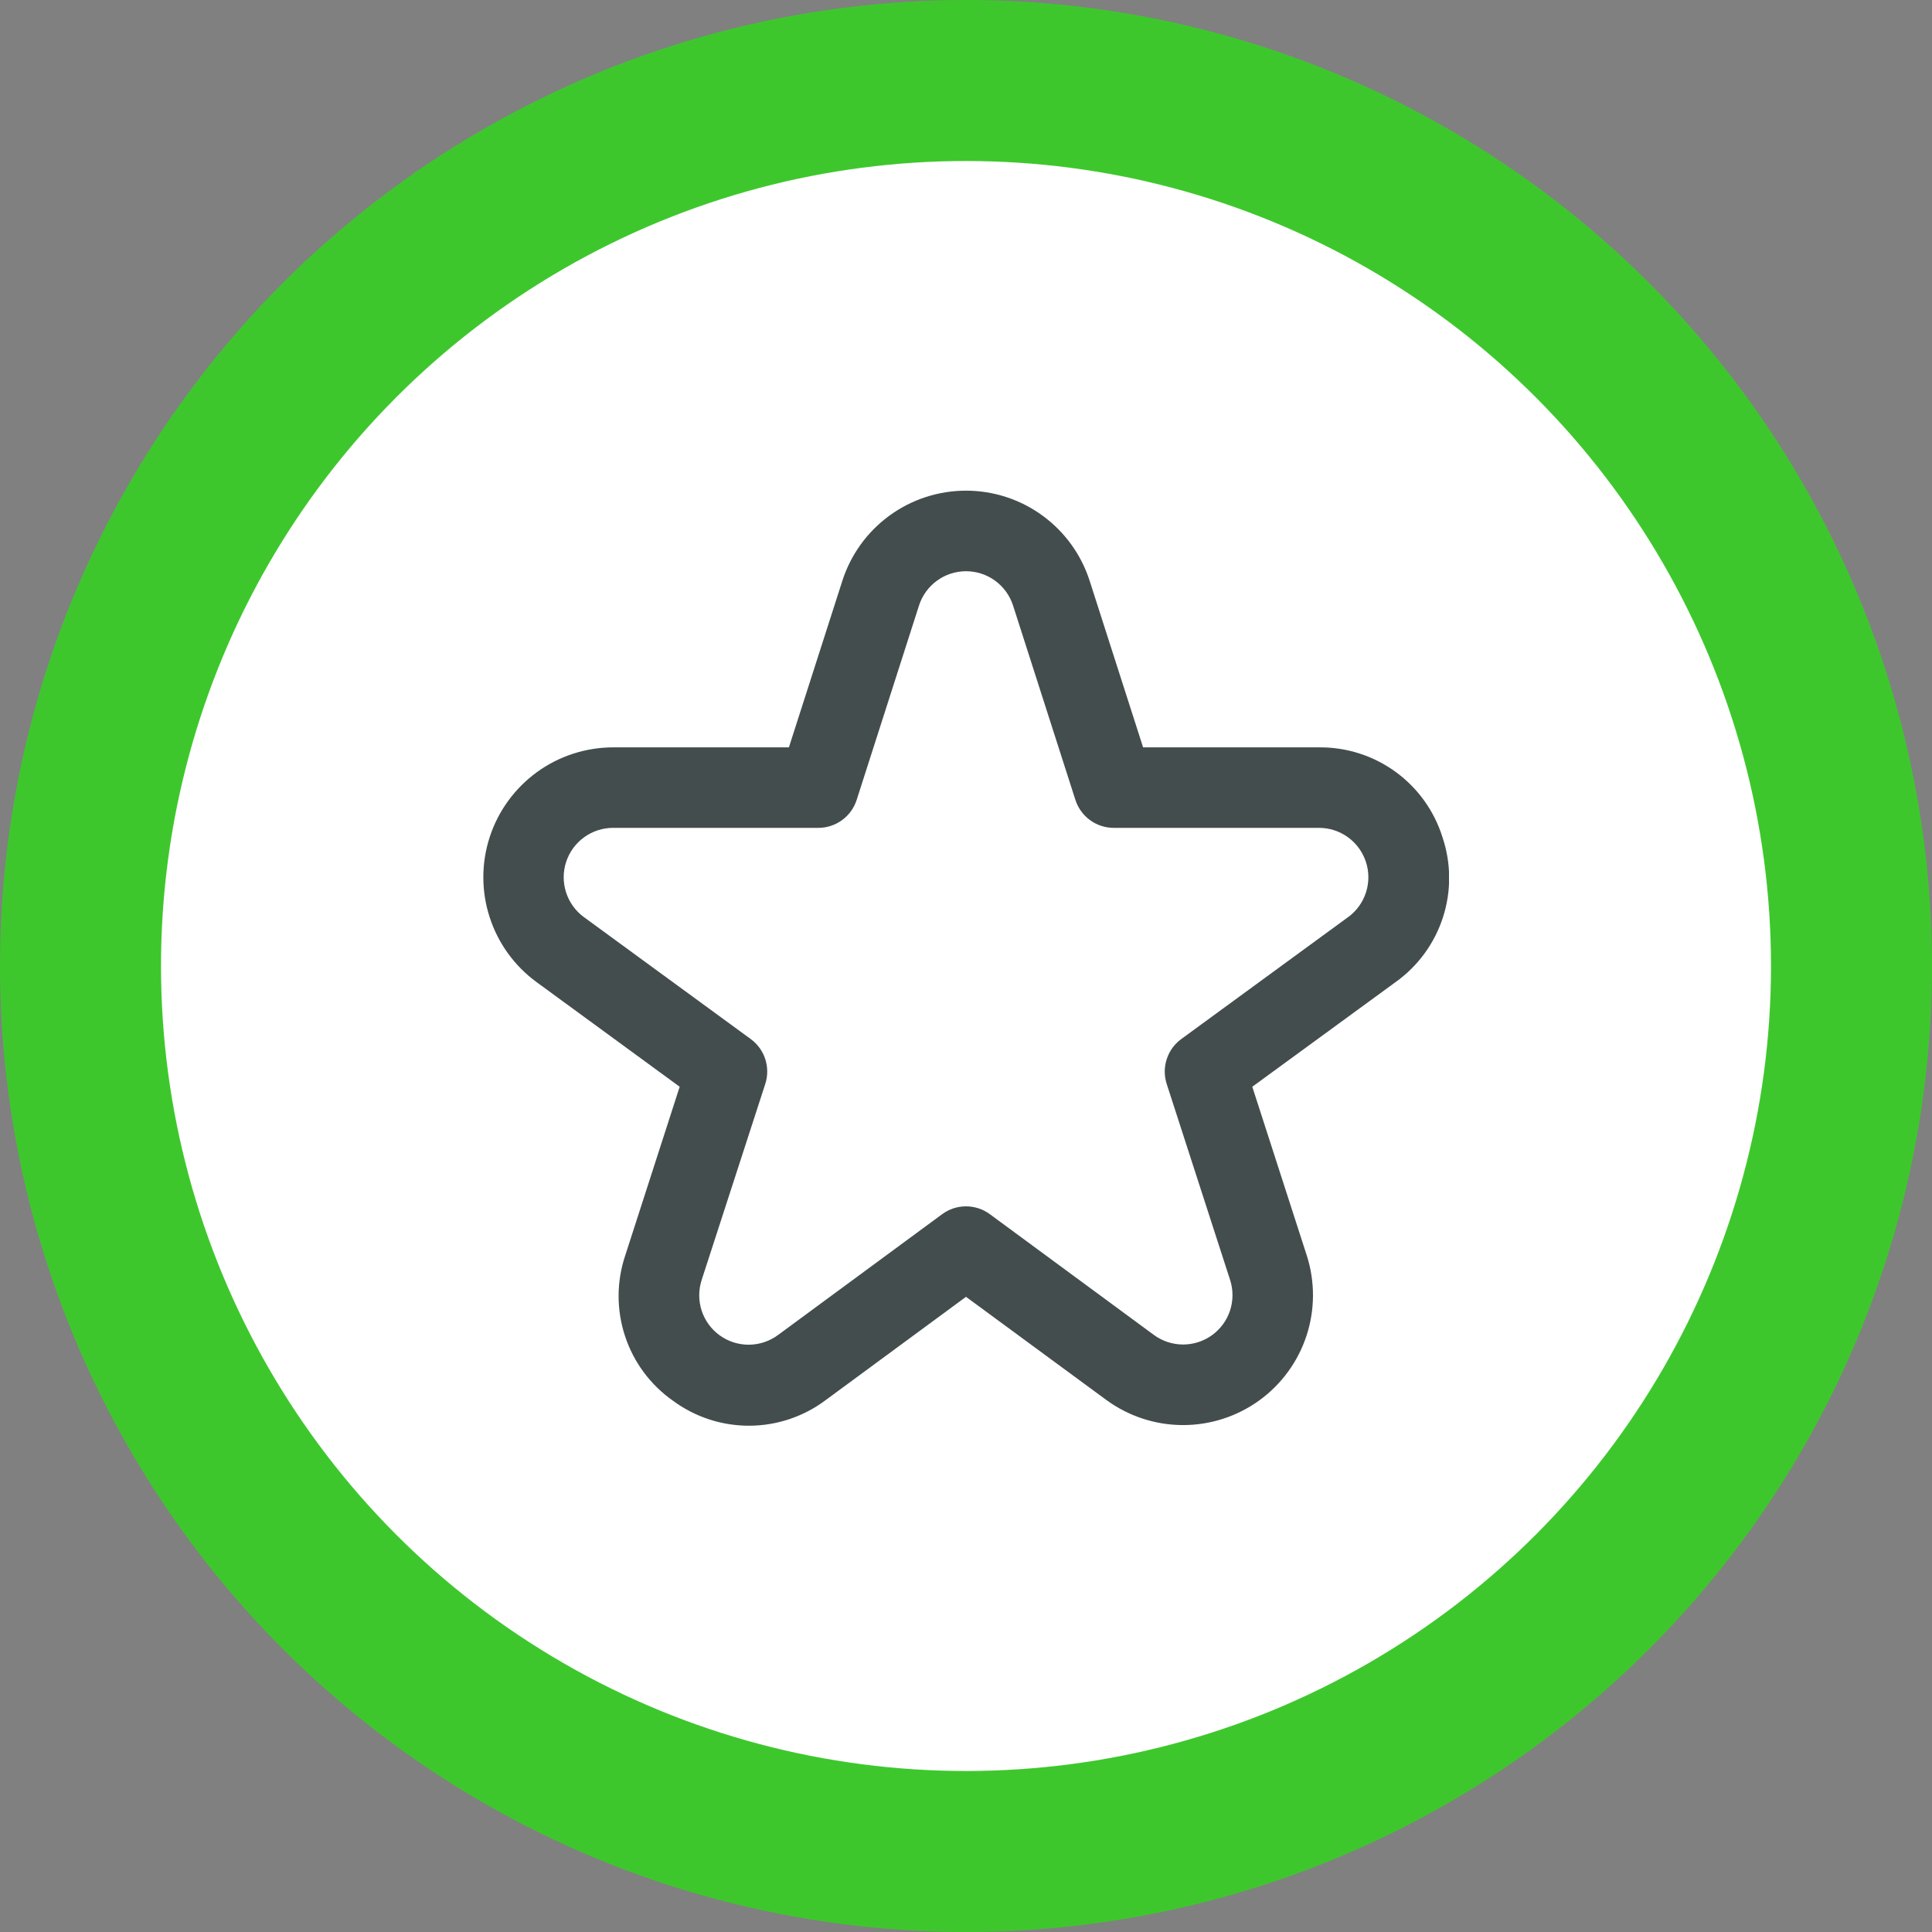
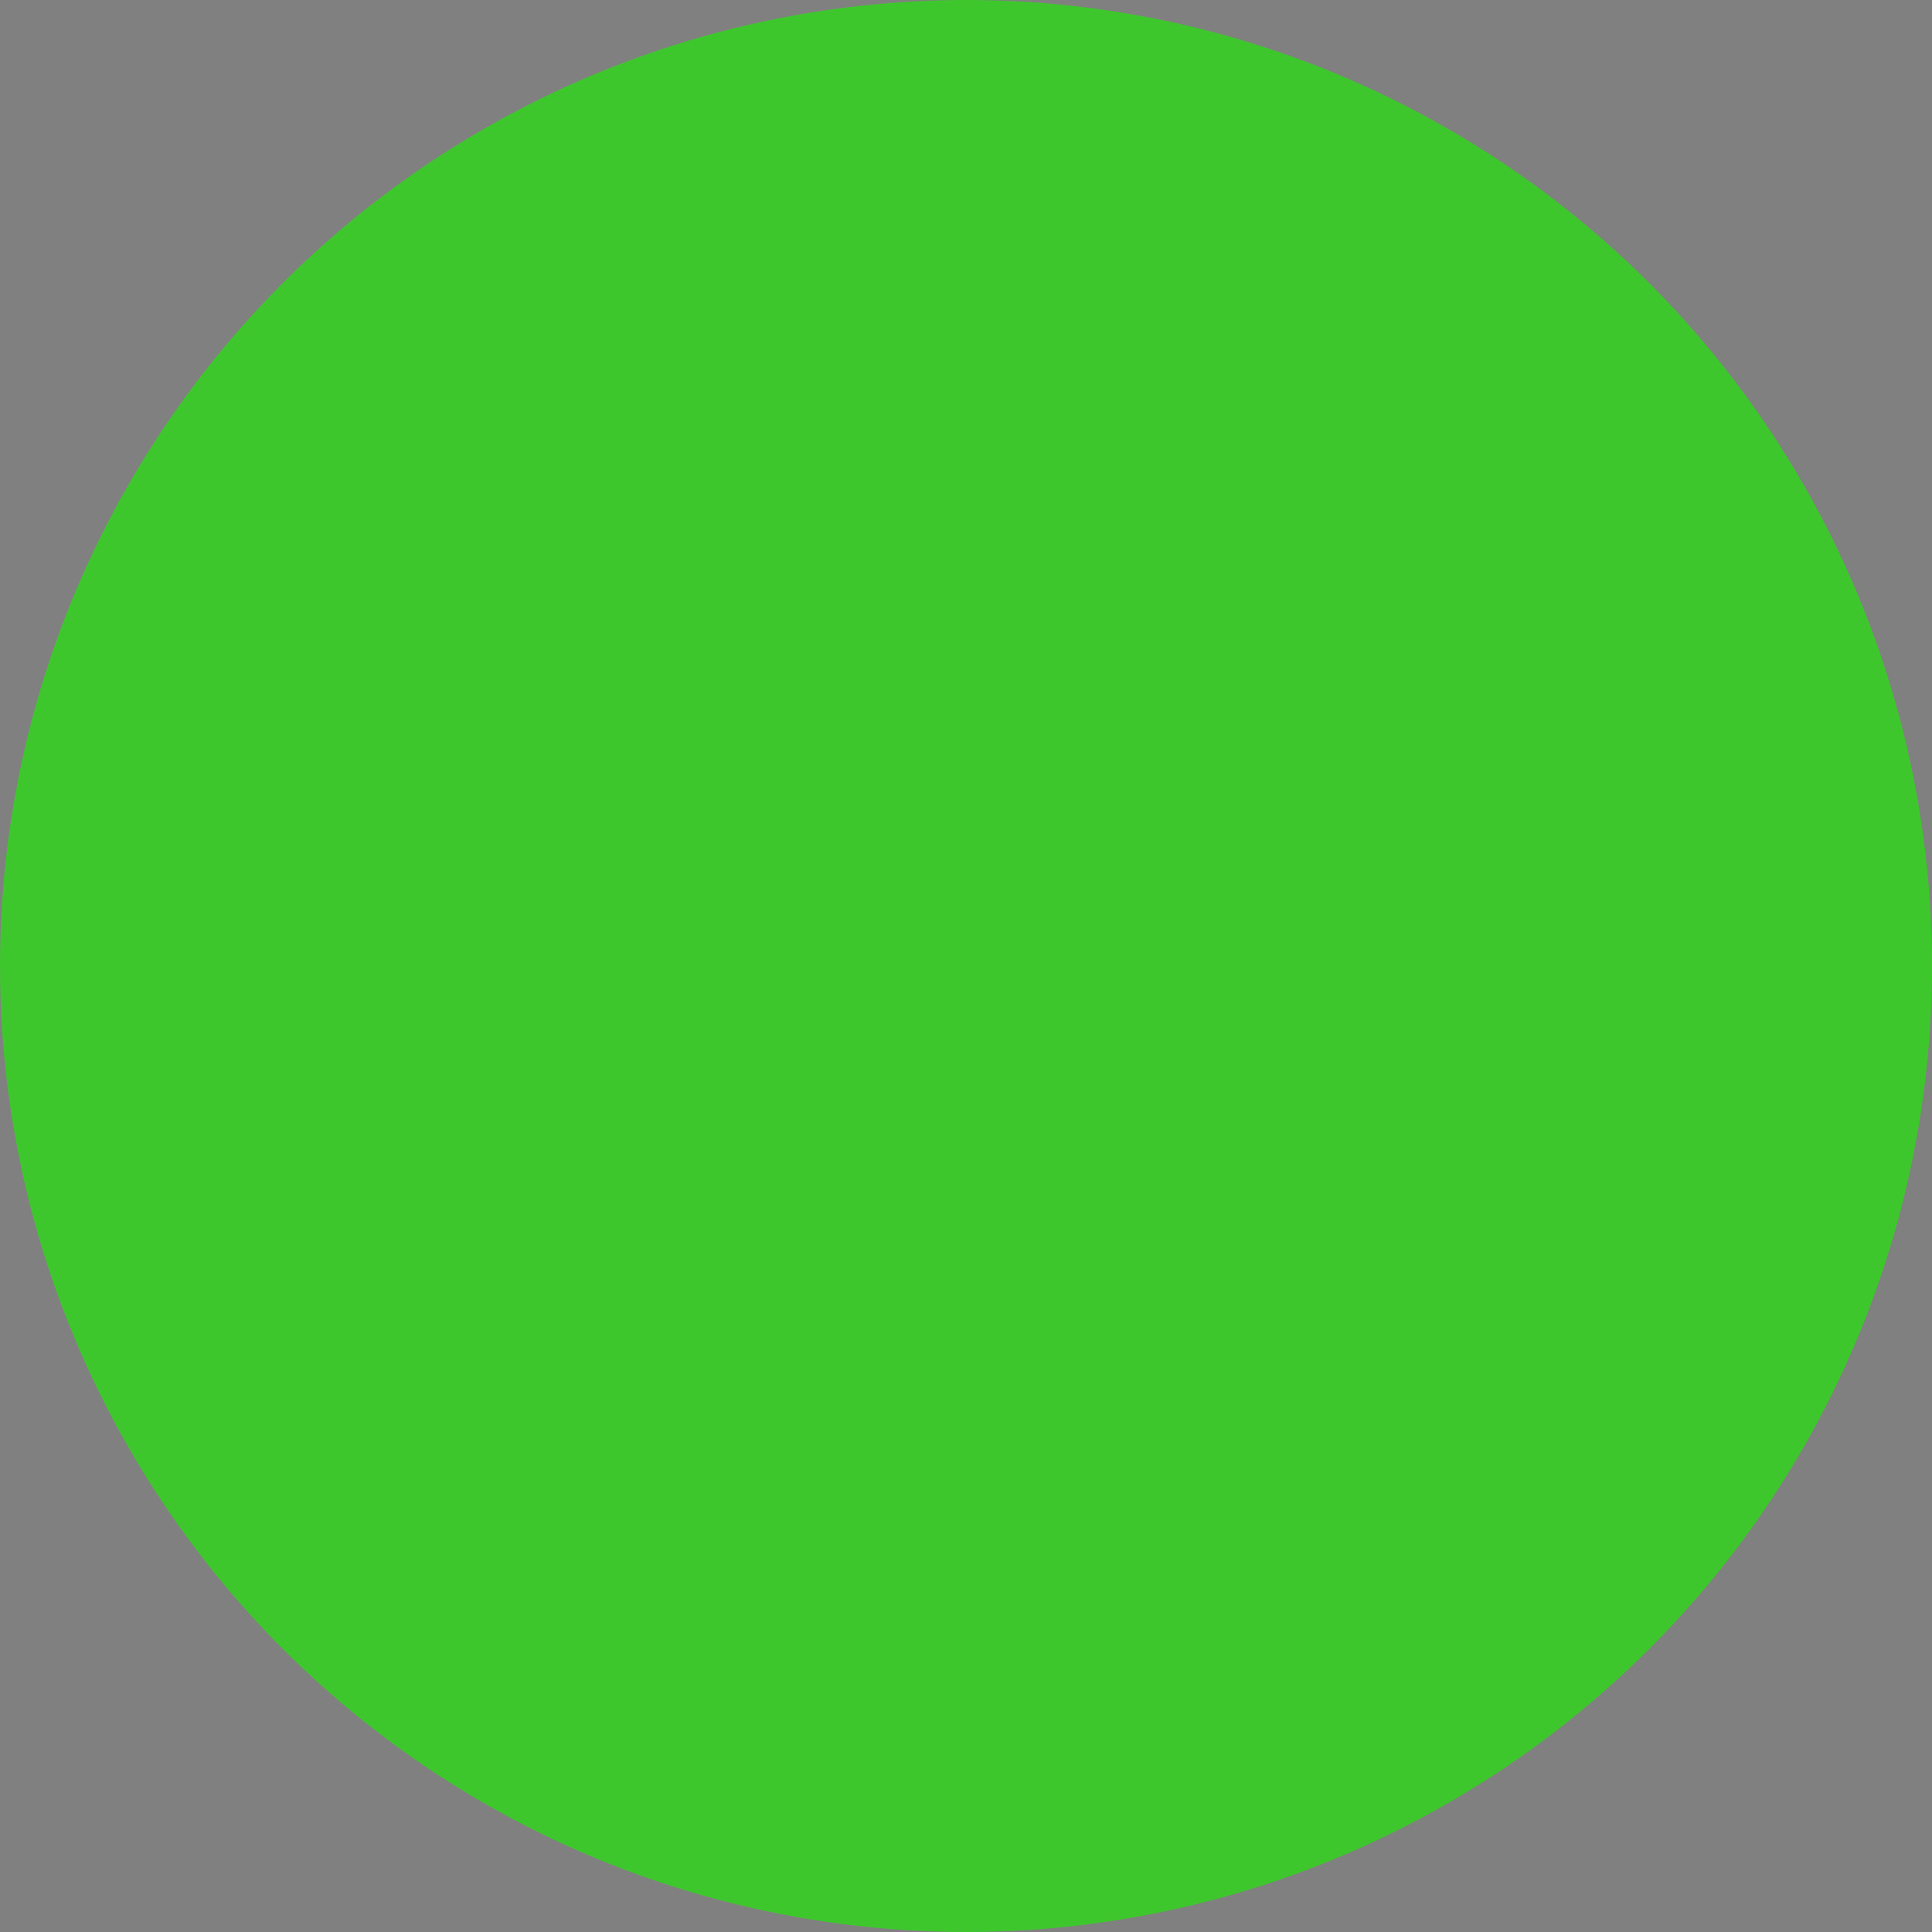
<svg xmlns="http://www.w3.org/2000/svg" width="60" height="60" viewBox="0 0 60 60" fill="none">
  <rect x="0" y="0" width="60" height="60" fill="#808080" stroke="none" />
  <circle cx="30" cy="30" r="30" fill="#3EC72D" />
-   <circle cx="30" cy="30" r="25" fill="white" />
  <g clip-path="url(#clip0_73_88)">
-     <path d="M44.795 25.993C44.539 25.179 44.028 24.469 43.338 23.968C42.647 23.467 41.814 23.201 40.961 23.21H35.5L33.841 18.04C33.58 17.227 33.068 16.517 32.377 16.013C31.687 15.509 30.854 15.238 30 15.238C29.145 15.238 28.313 15.509 27.622 16.013C26.932 16.517 26.419 17.227 26.159 18.04L24.5 23.21H19.038C18.188 23.212 17.36 23.481 16.672 23.981C15.985 24.482 15.472 25.186 15.209 25.994C14.945 26.803 14.944 27.674 15.206 28.483C15.467 29.293 15.977 29.998 16.663 30.5L21.108 33.75L19.419 38.984C19.145 39.796 19.142 40.674 19.409 41.488C19.675 42.302 20.198 43.008 20.898 43.5C21.587 44.009 22.422 44.281 23.277 44.277C24.133 44.273 24.965 43.992 25.648 43.477L30 40.274L34.352 43.473C35.04 43.978 35.87 44.253 36.723 44.257C37.576 44.261 38.408 43.995 39.101 43.496C39.793 42.997 40.309 42.292 40.575 41.481C40.841 40.67 40.843 39.796 40.581 38.984L38.891 33.75L43.341 30.5C44.035 30.005 44.551 29.299 44.813 28.487C45.075 27.675 45.069 26.801 44.795 25.993ZM41.866 28.482L36.686 32.268C36.473 32.423 36.315 32.642 36.234 32.892C36.152 33.142 36.152 33.412 36.233 33.663L38.202 39.75C38.302 40.059 38.301 40.392 38.2 40.7C38.099 41.008 37.902 41.276 37.639 41.466C37.376 41.655 37.059 41.757 36.735 41.755C36.41 41.753 36.095 41.649 35.834 41.457L30.74 37.707C30.525 37.549 30.266 37.464 30 37.464C29.733 37.464 29.474 37.549 29.26 37.707L24.166 41.457C23.905 41.651 23.588 41.758 23.263 41.761C22.937 41.764 22.618 41.663 22.354 41.473C22.089 41.283 21.892 41.013 21.791 40.704C21.69 40.394 21.69 40.06 21.791 39.75L23.766 33.663C23.847 33.412 23.847 33.142 23.766 32.892C23.685 32.642 23.526 32.423 23.314 32.268L18.134 28.482C17.873 28.291 17.679 28.022 17.58 27.714C17.481 27.407 17.481 27.075 17.582 26.768C17.682 26.461 17.877 26.193 18.139 26.003C18.4 25.813 18.715 25.71 19.038 25.71H25.413C25.678 25.71 25.936 25.626 26.15 25.47C26.364 25.314 26.523 25.095 26.604 24.843L28.541 18.804C28.64 18.495 28.835 18.226 29.098 18.034C29.36 17.843 29.676 17.74 30.001 17.74C30.326 17.74 30.642 17.843 30.904 18.034C31.167 18.226 31.361 18.495 31.461 18.804L33.398 24.843C33.48 25.095 33.638 25.314 33.852 25.47C34.066 25.626 34.324 25.71 34.589 25.71H40.964C41.287 25.71 41.602 25.813 41.864 26.003C42.125 26.193 42.32 26.461 42.42 26.768C42.521 27.075 42.521 27.407 42.422 27.714C42.323 28.022 42.129 28.291 41.868 28.482H41.866Z" fill="#434D4E" />
-   </g>
+     </g>
  <defs>
    <clipPath id="clip0_73_88">
      <rect width="30" height="30" fill="white" transform="translate(15 15)" />
    </clipPath>
  </defs>
</svg>